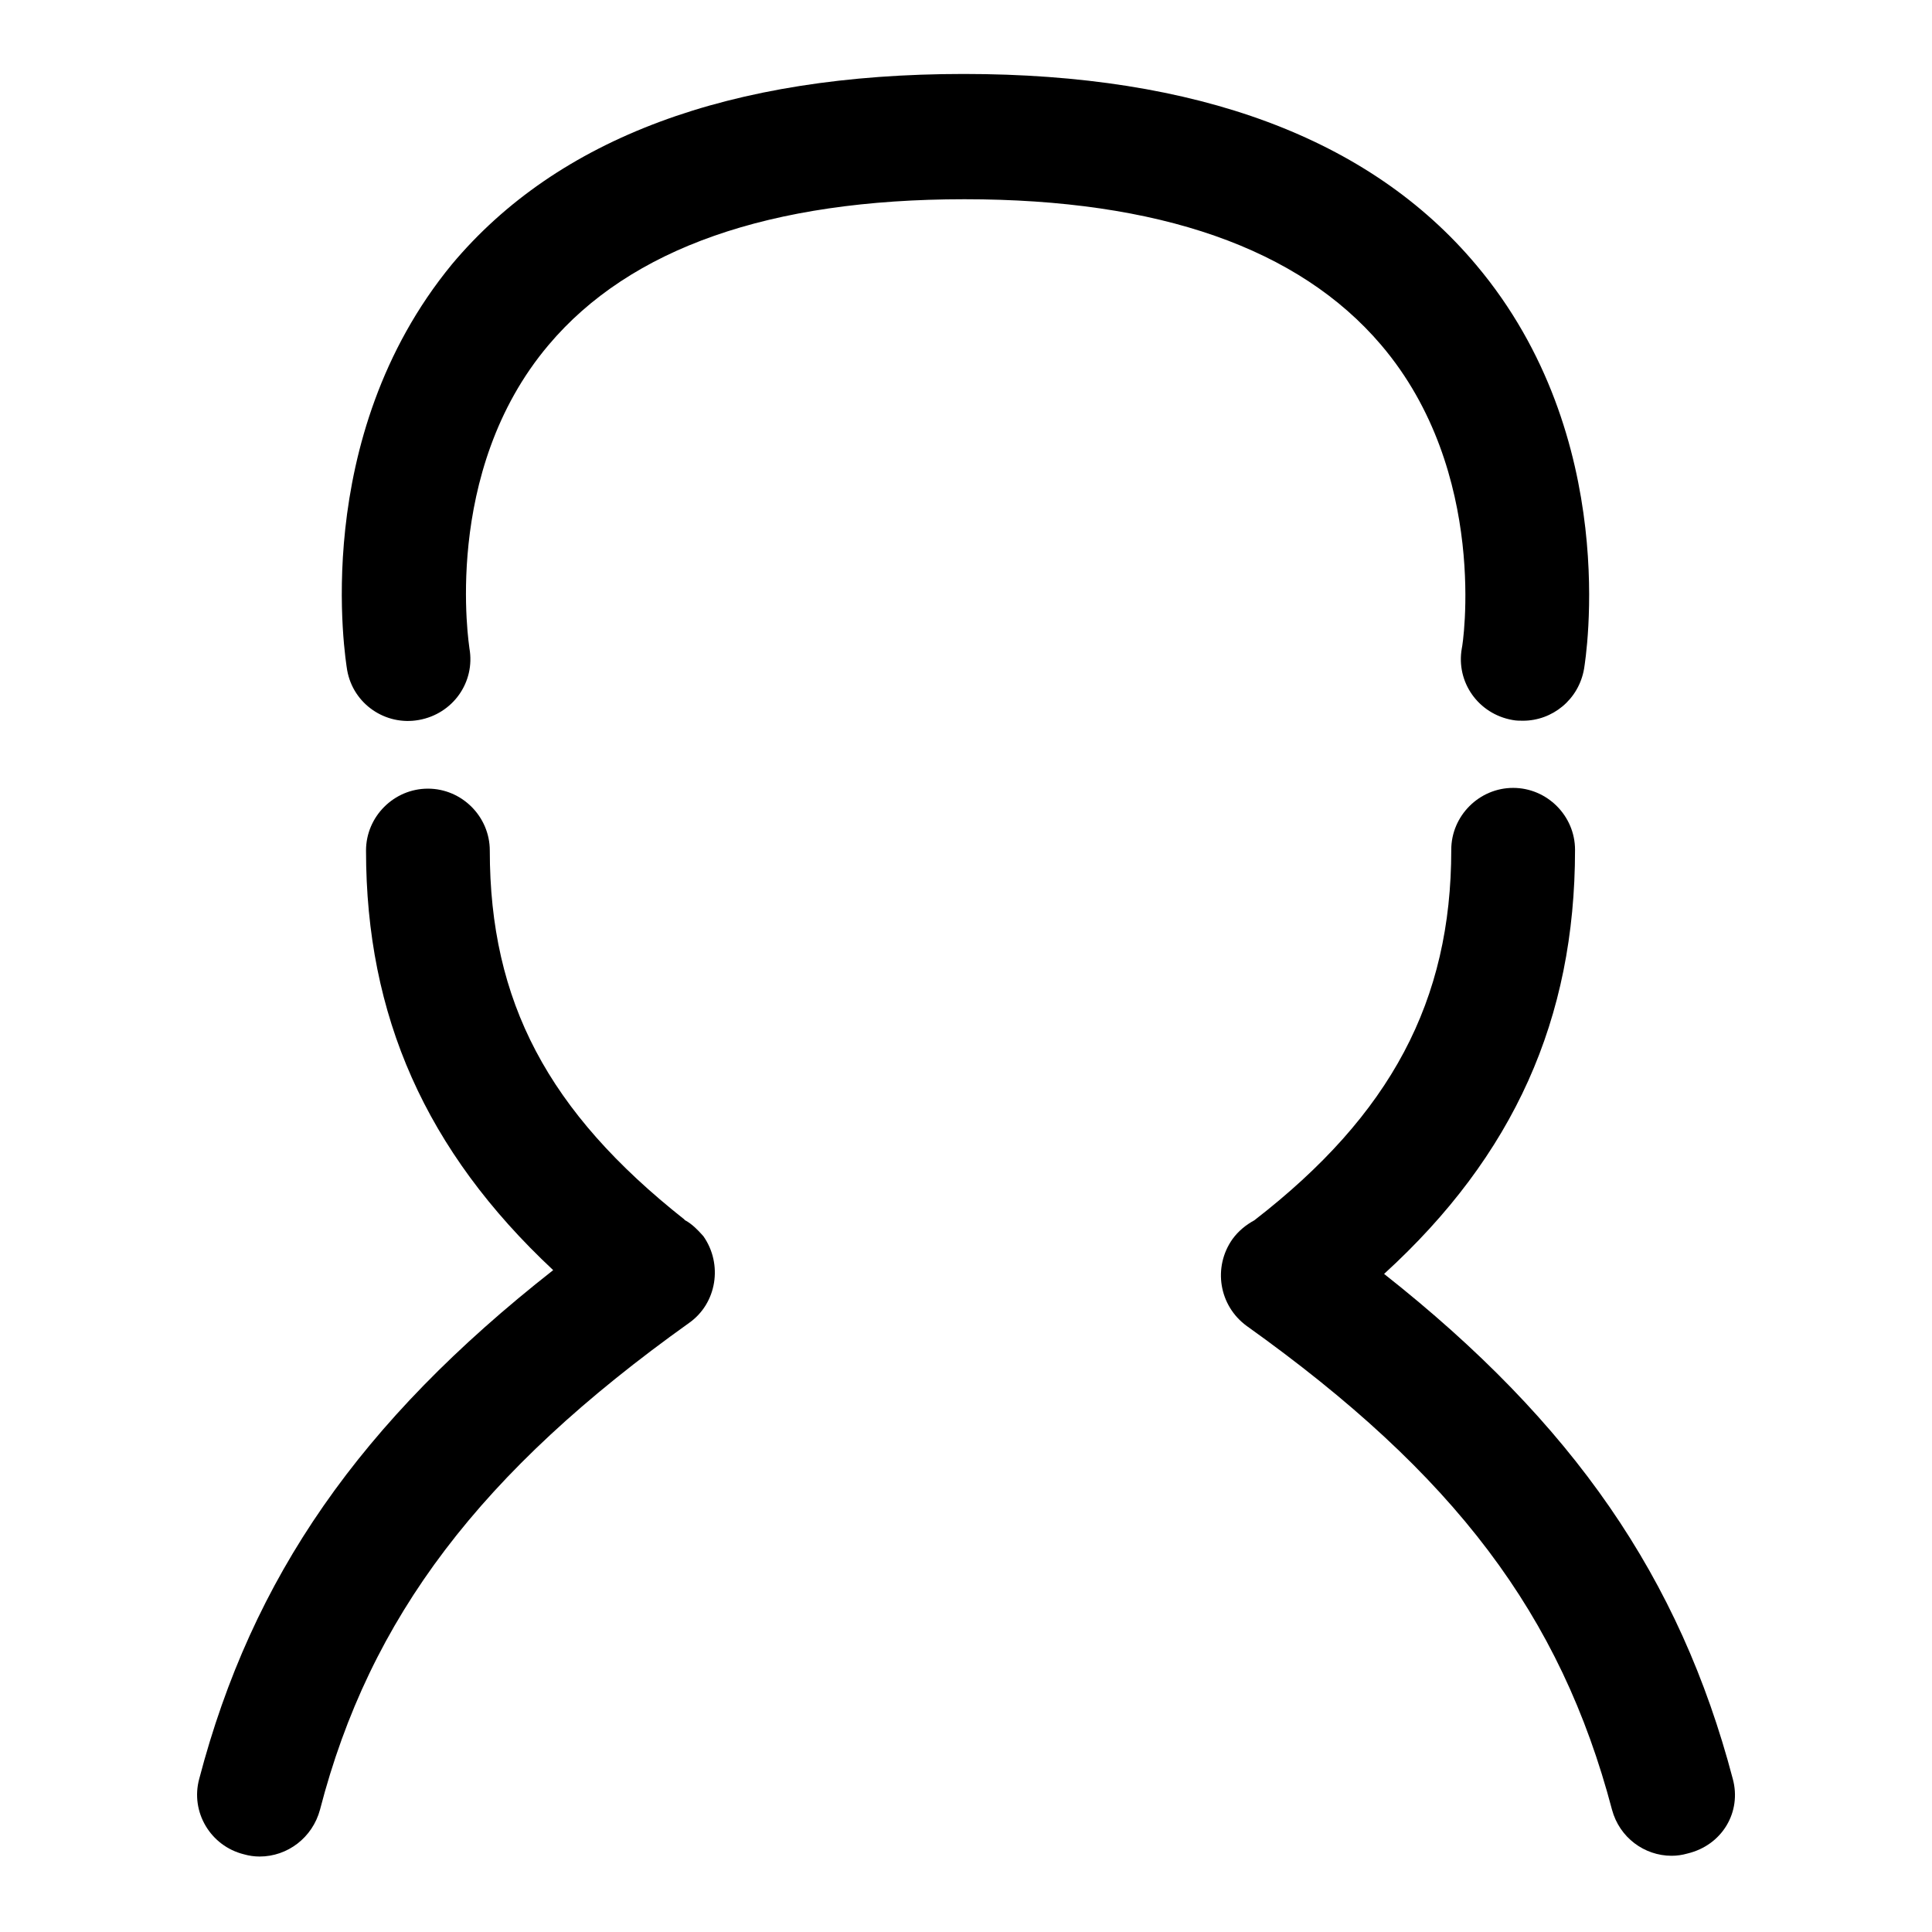
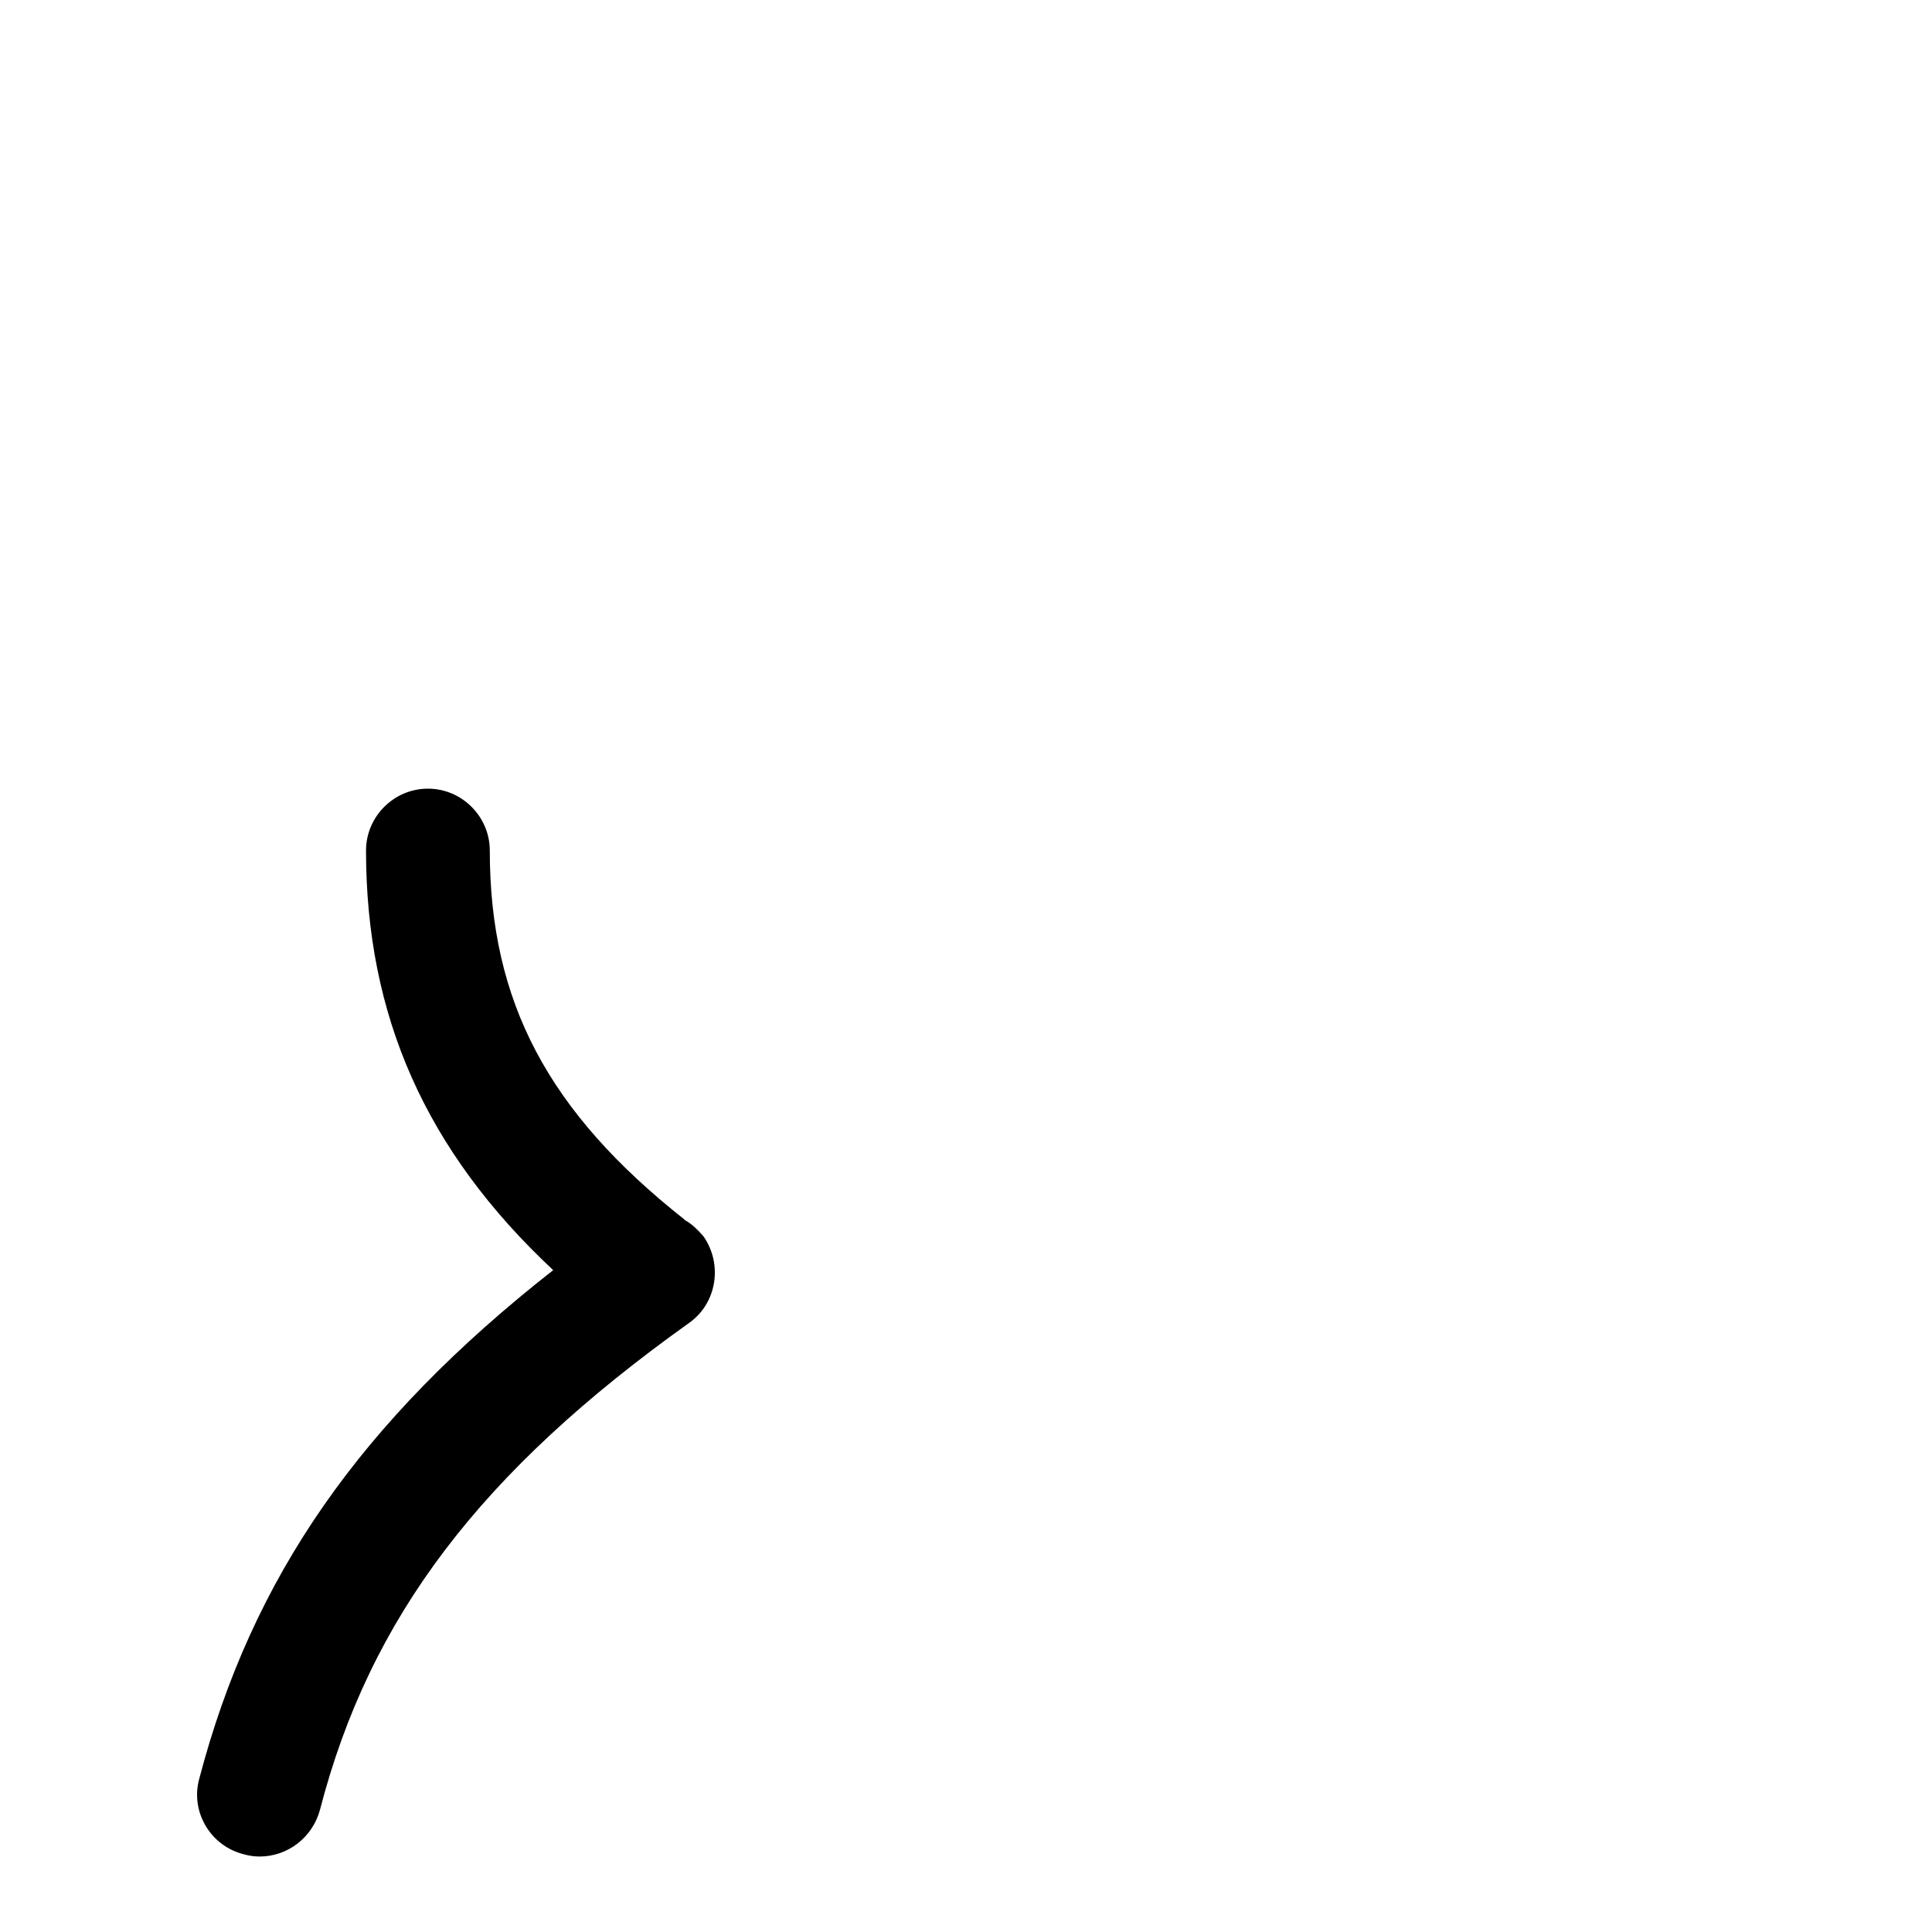
<svg xmlns="http://www.w3.org/2000/svg" version="1.1" x="0px" y="0px" viewBox="0 0 256 256" enable-background="new 0 0 256 256" xml:space="preserve">
  <g>
    <path fill="#000000" d="M90.8,161.7c-0.1,0-0.1-0.1-0.1-0.1c-18.1-14.3-25.8-28.9-25.8-48.9c0-4.5-3.7-8.2-8.2-8.2 c-4.5,0-8.2,3.7-8.2,8.2c0,21.9,7.9,39.8,24.8,55.6c-25.6,20.1-39.9,40.7-46.9,67.4c-1.2,4.4,1.5,8.9,5.9,10 c0.7,0.2,1.4,0.3,2.1,0.3c3.7,0,7-2.5,8-6.2c6.6-25.5,21.3-44.8,48.9-64.5c3.7-2.6,4.5-7.8,1.9-11.5 C92.4,162.9,91.7,162.2,90.8,161.7L90.8,161.7z" />
-     <path fill="#000000" d="M229.6,235.7c-7-26.6-21.1-47.1-46.2-66.9c17.2-15.7,25.3-33.8,25.3-56.2c0-4.5-3.7-8.2-8.2-8.2 c-4.5,0-8.2,3.7-8.2,8.2c0,20-8,35.1-26.1,49.1c-1.1,0.6-2.1,1.4-2.9,2.5c-2.6,3.7-1.8,8.8,1.9,11.5c27.6,19.7,41.6,38.3,48.4,64.1 c1,3.7,4.3,6.1,7.9,6.1c0.7,0,1.4-0.1,2.1-0.3C228.2,244.5,230.8,240.1,229.6,235.7L229.6,235.7z" />
-     <path fill="#000000" d="M55.5,95.4c4.5-0.8,7.5-5,6.7-9.5c0-0.2-3.8-23.3,10.5-40.2c10.8-12.8,29.3-19.3,55.1-19.3 c25.8,0,44.3,6.5,55.2,19.3c14.4,16.9,10.8,40,10.7,40.2c-0.8,4.5,2.2,8.7,6.7,9.5c0.5,0.1,1,0.1,1.4,0.1c3.9,0,7.4-2.8,8.1-6.9 c0.2-1.3,5-30.6-14.3-53.5c-14.1-16.8-37-25.3-67.9-25.3c-31,0-53.8,8.5-67.8,25.2C40.9,58.1,45.8,87.5,46,88.8 C46.8,93.3,51.1,96.2,55.5,95.4L55.5,95.4z" />
  </g>
</svg>